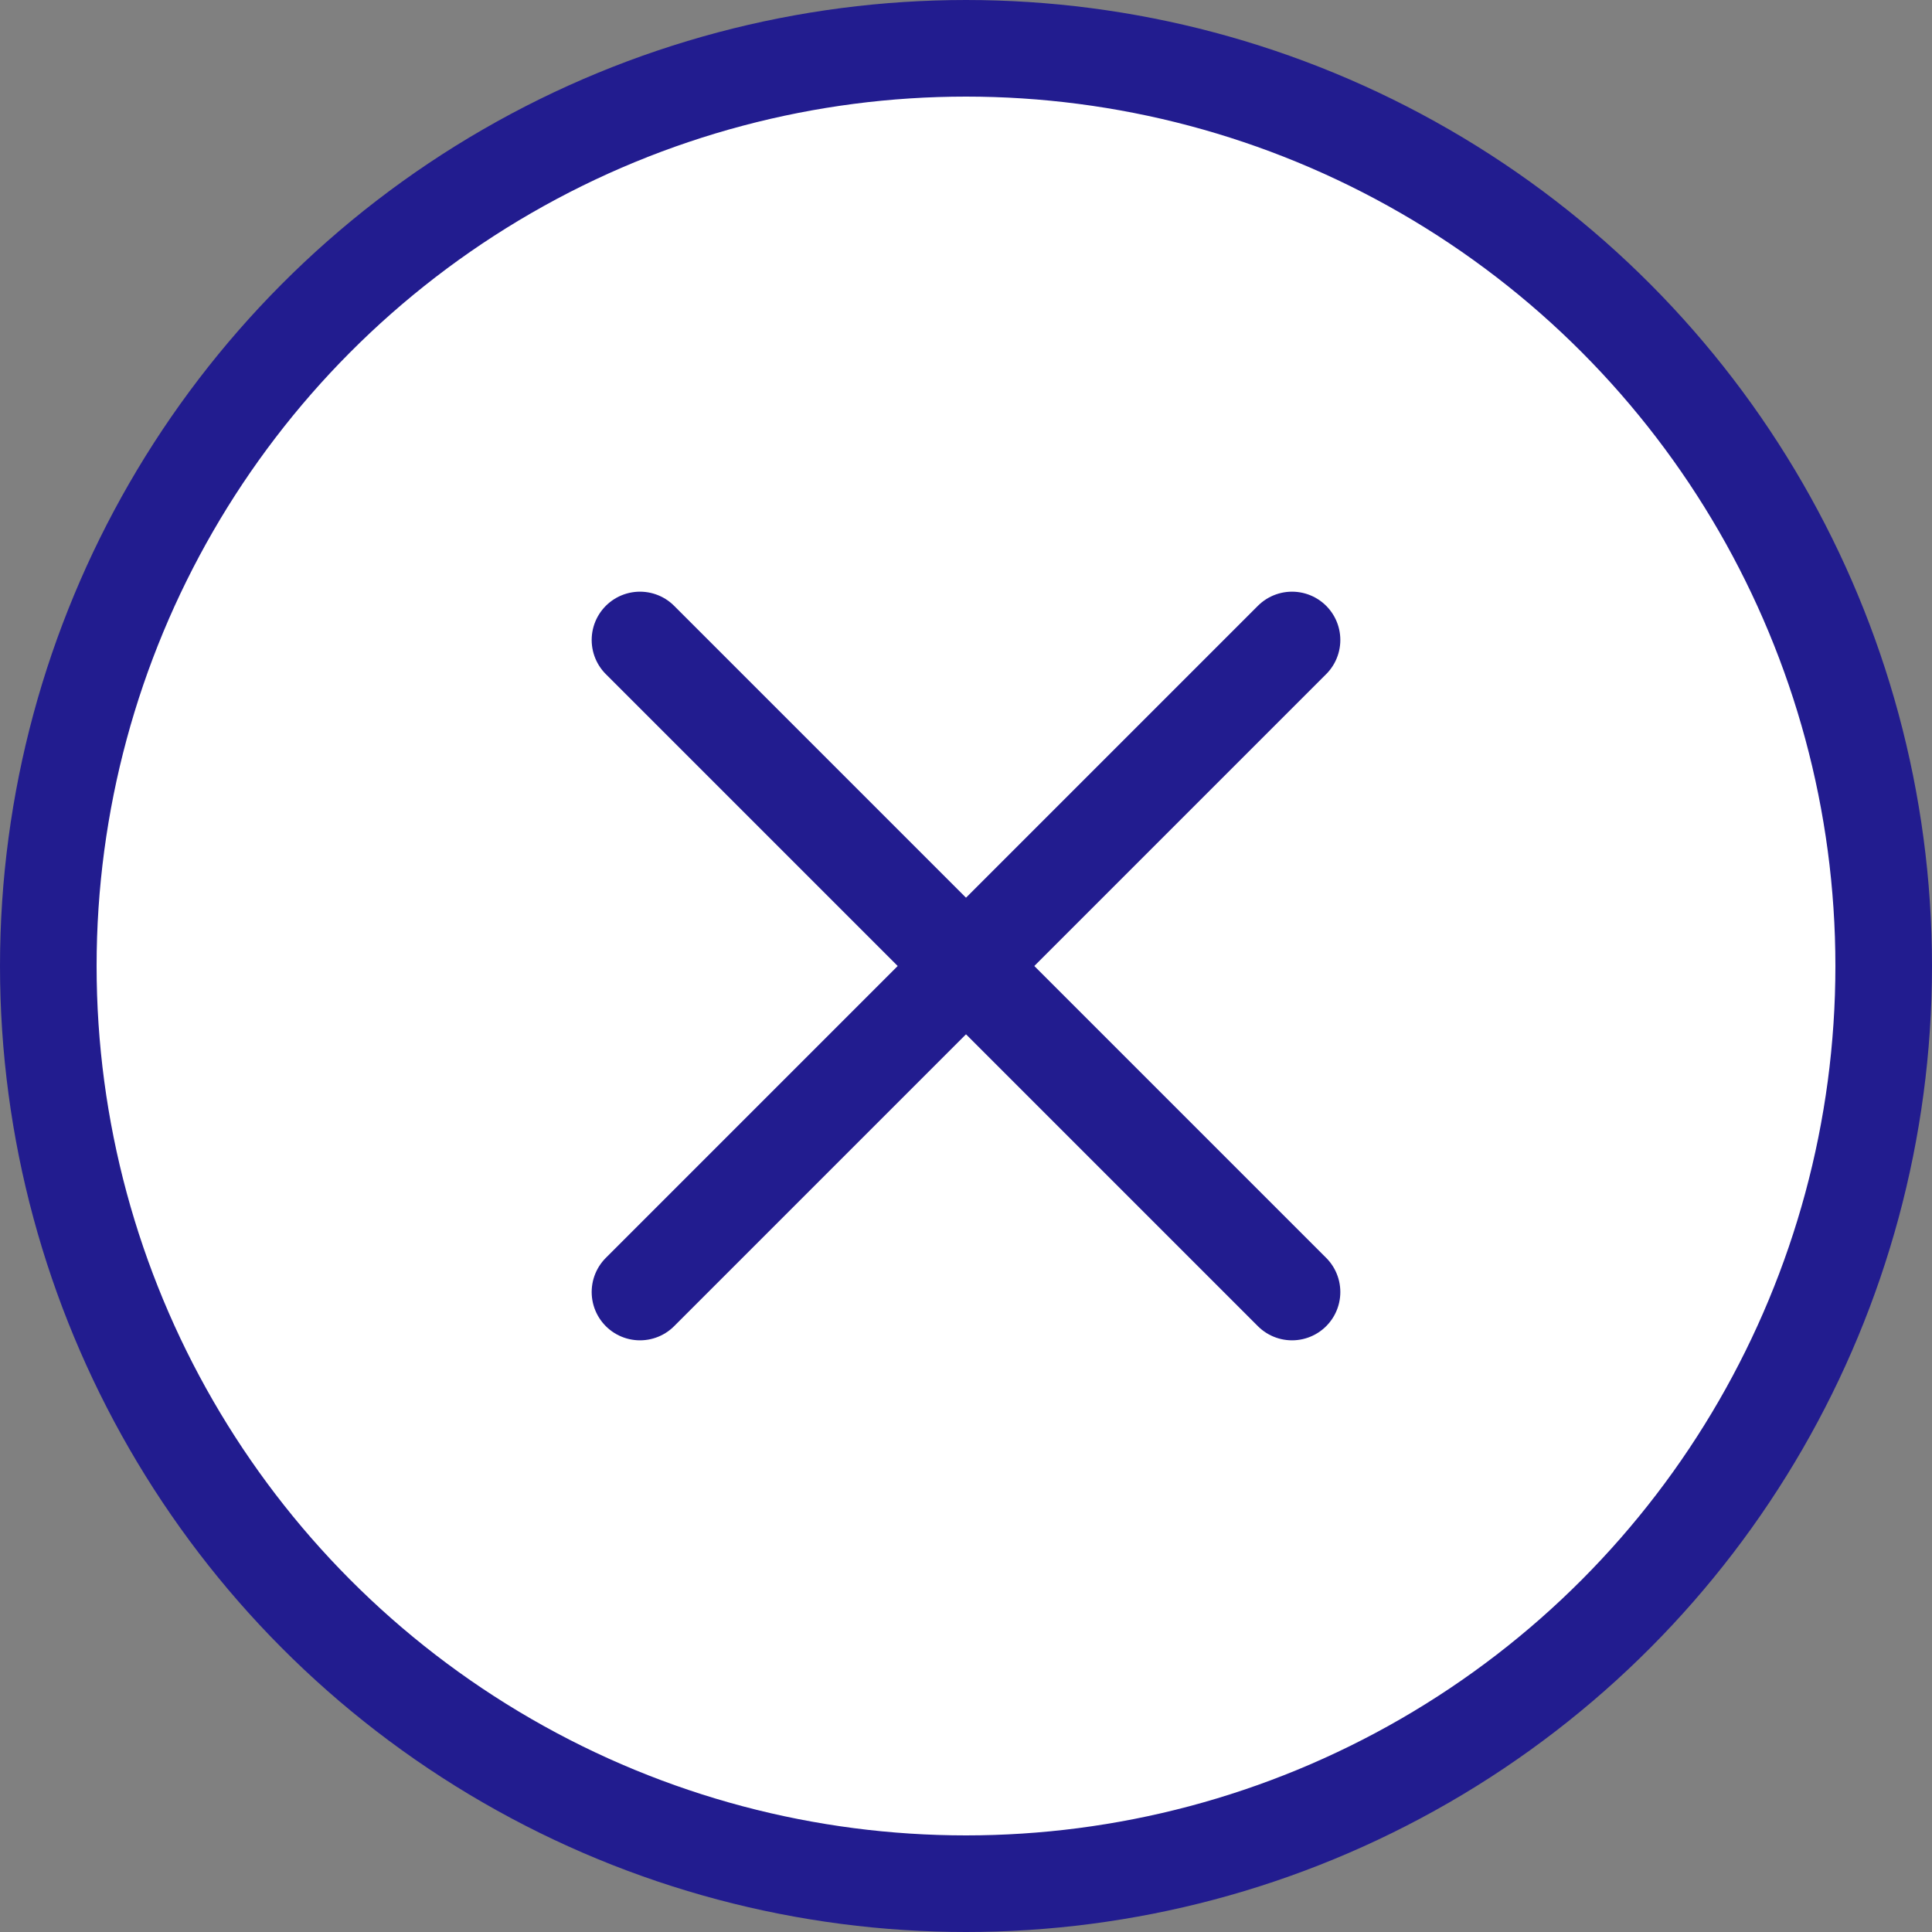
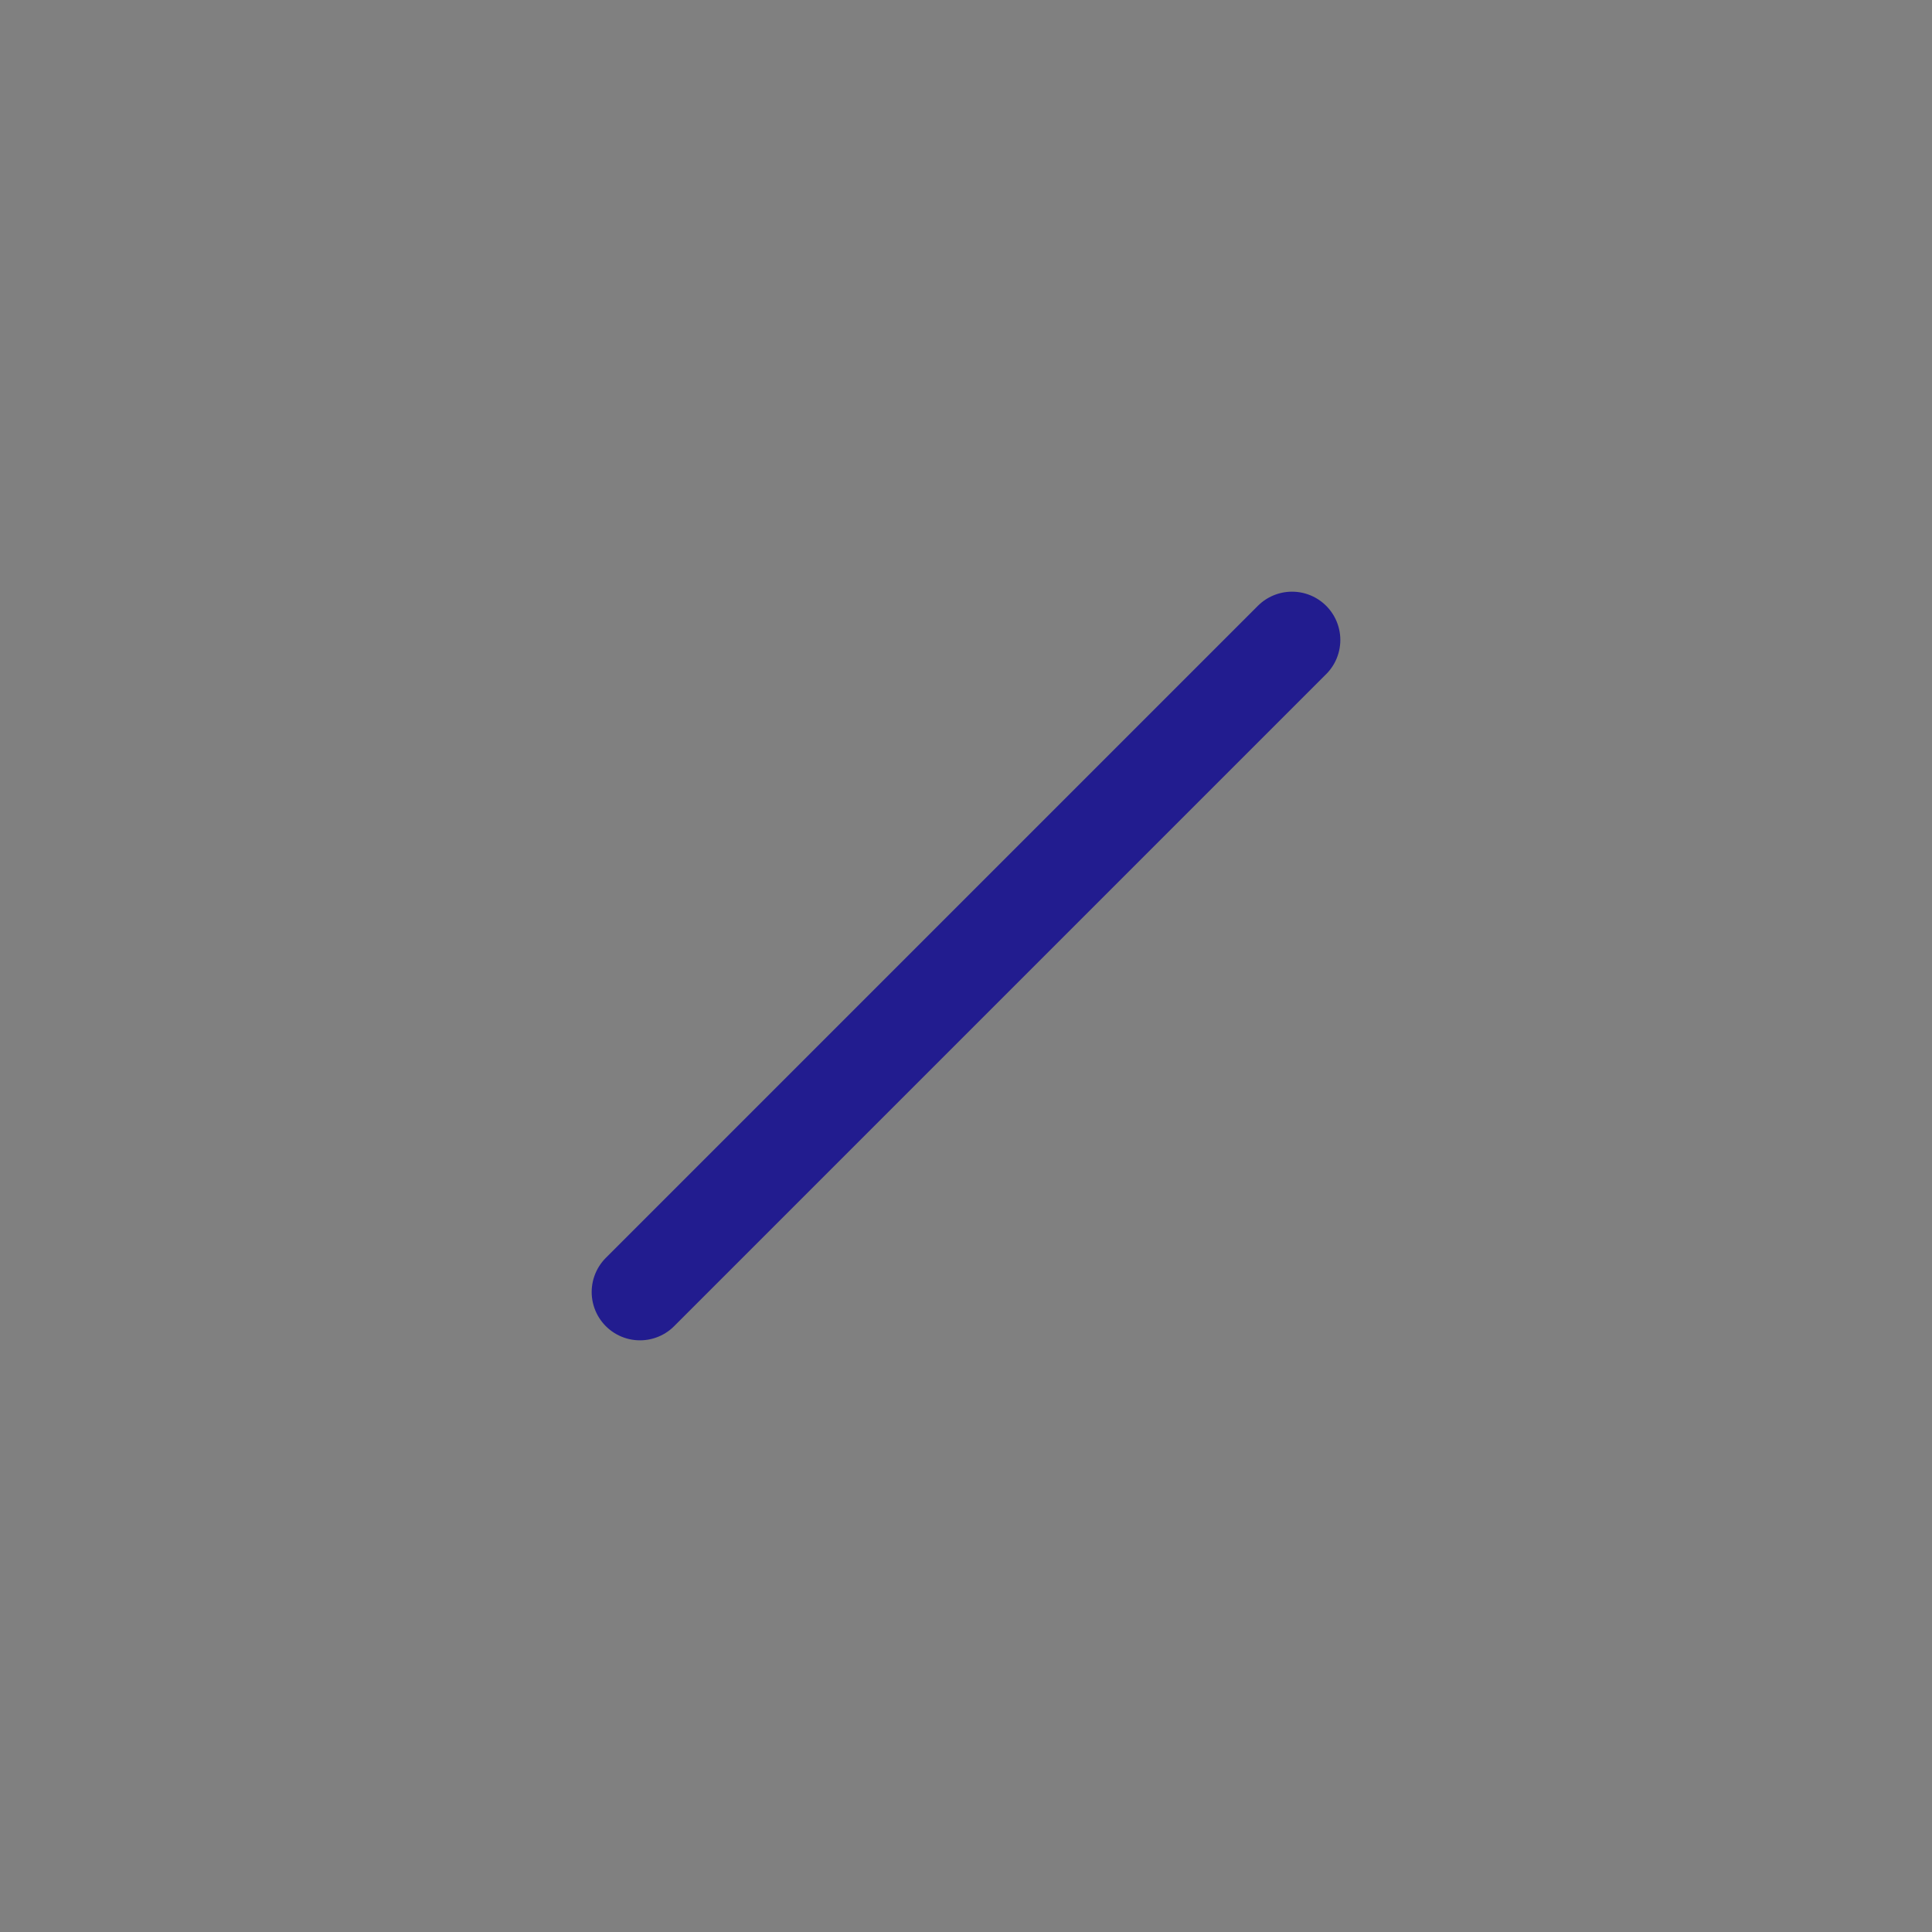
<svg xmlns="http://www.w3.org/2000/svg" width="40" height="40" viewBox="0 0 40 40" fill="none">
  <rect x="0" y="0" width="40" height="40" fill="#808080" stroke="none" />
-   <circle cx="20" cy="20" r="19" fill="white" stroke="#221C8F" stroke-width="2" />
  <path d="M26.75 13.25L13.25 26.75" stroke="#221C8F" stroke-width="2" stroke-linecap="round" stroke-linejoin="round" />
-   <path d="M26.75 26.75L13.25 13.25" stroke="#221C8F" stroke-width="2" stroke-linecap="round" stroke-linejoin="round" />
</svg>